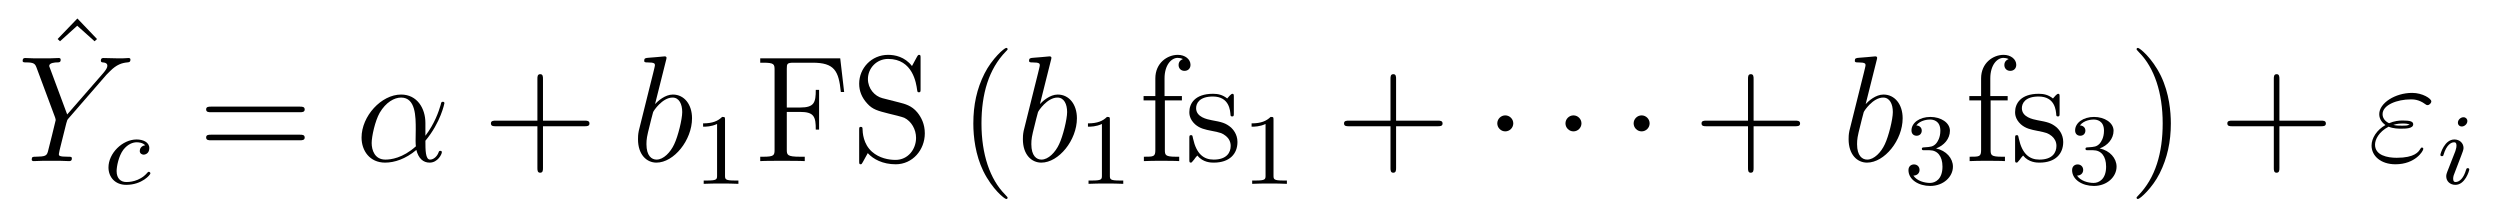
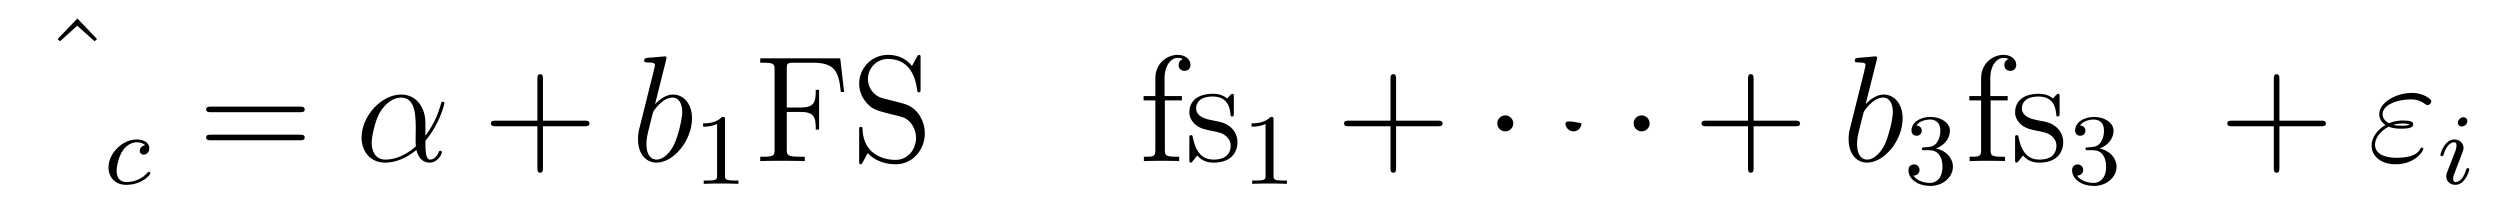
<svg xmlns="http://www.w3.org/2000/svg" version="1.1" width="198pt" height="17pt" viewBox="0 -17 198 17">
  <g id="page1">
    <g transform="matrix(1 0 0 -1 -127 650)">
      <path d="M133.129 665.536L131.563 663.91L131.754 663.731L133.117 664.962L134.492 663.731L134.683 663.91L133.129 665.536Z" />
-       <path d="M135.429 661.078L135.704 661.353C136.23 661.891 136.672 662.022 137.091 662.058C137.222 662.07 137.33 662.082 137.33 662.285C137.33 662.405 137.21 662.405 137.186 662.405C137.043 662.405 136.887 662.381 136.744 662.381H136.254C135.907 662.381 135.537 662.405 135.202 662.405C135.118 662.405 134.987 662.405 134.987 662.178C134.987 662.07 135.106 662.058 135.142 662.058C135.501 662.034 135.501 661.855 135.501 661.783C135.501 661.652 135.405 661.472 135.166 661.197L132.321 657.934L130.97 661.568C130.898 661.735 130.898 661.759 130.898 661.783C130.898 662.034 131.388 662.058 131.532 662.058S131.807 662.058 131.807 662.273C131.807 662.405 131.699 662.405 131.628 662.405C131.424 662.405 131.185 662.381 130.982 662.381H129.655C129.44 662.381 129.213 662.405 129.01 662.405C128.926 662.405 128.794 662.405 128.794 662.178C128.794 662.058 128.902 662.058 129.081 662.058C129.667 662.058 129.775 661.95 129.882 661.675L131.365 657.695C131.377 657.659 131.412 657.528 131.412 657.492C131.412 657.456 130.827 655.101 130.791 654.981C130.695 654.658 130.576 654.599 129.811 654.587C129.608 654.587 129.512 654.587 129.512 654.36C129.512 654.24 129.643 654.24 129.679 654.24C129.894 654.24 130.145 654.264 130.373 654.264H131.783C131.998 654.264 132.249 654.24 132.464 654.24C132.548 654.24 132.692 654.24 132.692 654.455C132.692 654.587 132.608 654.587 132.405 654.587C131.663 654.587 131.663 654.67 131.663 654.802C131.663 654.886 131.759 655.268 131.819 655.507L132.249 657.228C132.321 657.48 132.321 657.503 132.428 657.623L135.429 661.078Z" />
      <path d="M138.499 655.492C138.173 655.452 138.069 655.205 138.069 655.046C138.069 654.815 138.276 654.751 138.38 654.751C138.419 654.751 138.826 654.783 138.826 655.269C138.826 655.755 138.3 655.954 137.822 655.954C136.69 655.954 135.591 654.854 135.591 653.739C135.591 652.982 136.108 652.36 136.993 652.36C138.252 652.36 138.913 653.165 138.913 653.269C138.913 653.34 138.834 653.396 138.786 653.396C138.738 653.396 138.714 653.372 138.674 653.324C138.045 652.583 137.153 652.583 137.009 652.583C136.579 652.583 136.236 652.846 136.236 653.452C136.236 653.802 136.395 654.647 136.77 655.141C137.121 655.587 137.519 655.731 137.83 655.731C137.925 655.731 138.292 655.723 138.499 655.492Z" />
      <path d="M150.749 658.113C150.916 658.113 151.132 658.113 151.132 658.328C151.132 658.555 150.928 658.555 150.749 658.555H143.708C143.541 658.555 143.326 658.555 143.326 658.34C143.326 658.113 143.529 658.113 143.708 658.113H150.749ZM150.749 655.89C150.916 655.89 151.132 655.89 151.132 656.105C151.132 656.332 150.928 656.332 150.749 656.332H143.708C143.541 656.332 143.326 656.332 143.326 656.117C143.326 655.89 143.529 655.89 143.708 655.89H150.749Z" />
      <path d="M160.692 657.264C160.692 658.424 160.034 659.512 158.767 659.512C157.201 659.512 155.635 657.802 155.635 656.105C155.635 655.065 156.281 654.12 157.5 654.12C158.241 654.12 159.126 654.408 159.975 655.125C160.142 654.455 160.512 654.12 161.027 654.12C161.672 654.12 161.995 654.79 161.995 654.945C161.995 655.053 161.911 655.053 161.875 655.053C161.78 655.053 161.768 655.017 161.732 654.921C161.624 654.622 161.349 654.36 161.063 654.36C160.692 654.36 160.692 655.125 160.692 655.854C161.911 657.312 162.198 658.818 162.198 658.83C162.198 658.938 162.102 658.938 162.067 658.938C161.959 658.938 161.947 658.902 161.899 658.687C161.744 658.161 161.433 657.228 160.692 656.248V657.264ZM159.939 655.412C158.887 654.467 157.943 654.36 157.524 654.36C156.675 654.36 156.436 655.113 156.436 655.674C156.436 656.188 156.699 657.408 157.07 658.065C157.56 658.902 158.229 659.273 158.767 659.273C159.927 659.273 159.927 657.754 159.927 656.75C159.927 656.452 159.915 656.141 159.915 655.842C159.915 655.603 159.927 655.543 159.939 655.412Z" />
      <path d="M170.004 657.001H173.304C173.471 657.001 173.686 657.001 173.686 657.217C173.686 657.444 173.483 657.444 173.304 657.444H170.004V660.743C170.004 660.91 170.004 661.126 169.789 661.126C169.562 661.126 169.562 660.922 169.562 660.743V657.444H166.263C166.095 657.444 165.88 657.444 165.88 657.228C165.88 657.001 166.083 657.001 166.263 657.001H169.562V653.702C169.562 653.535 169.562 653.32 169.777 653.32C170.004 653.32 170.004 653.523 170.004 653.702V657.001Z" />
      <path d="M179.753 662.237C179.765 662.285 179.789 662.357 179.789 662.417C179.789 662.536 179.67 662.536 179.646 662.536C179.634 662.536 179.203 662.5 178.988 662.476C178.785 662.464 178.606 662.441 178.391 662.428C178.104 662.405 178.02 662.393 178.02 662.178C178.02 662.058 178.139 662.058 178.259 662.058C178.869 662.058 178.869 661.95 178.869 661.831C178.869 661.747 178.773 661.401 178.725 661.185L178.438 660.038C178.319 659.56 177.638 656.846 177.59 656.631C177.53 656.332 177.53 656.129 177.53 655.973C177.53 654.754 178.211 654.12 178.988 654.12C180.375 654.12 181.809 655.902 181.809 657.635C181.809 658.735 181.188 659.512 180.291 659.512C179.67 659.512 179.108 658.998 178.881 658.759L179.753 662.237ZM179 654.36C178.617 654.36 178.199 654.647 178.199 655.579C178.199 655.973 178.235 656.2 178.45 657.037C178.486 657.193 178.677 657.958 178.725 658.113C178.749 658.209 179.454 659.273 180.267 659.273C180.793 659.273 181.032 658.747 181.032 658.125C181.032 657.551 180.698 656.2 180.399 655.579C180.1 654.933 179.55 654.36 179 654.36Z" />
      <path d="M184.422 657.516C184.422 657.731 184.406 657.739 184.191 657.739C183.864 657.42 183.442 657.229 182.685 657.229V656.966C182.9 656.966 183.33 656.966 183.792 657.181V653.093C183.792 652.798 183.769 652.703 183.012 652.703H182.733V652.44C183.059 652.464 183.745 652.464 184.103 652.464C184.462 652.464 185.155 652.464 185.482 652.44V652.703H185.203C184.446 652.703 184.422 652.798 184.422 653.093V657.516Z" />
      <path d="M193.546 662.381H187.21V662.034H187.449C188.31 662.034 188.346 661.914 188.346 661.472V655.148C188.346 654.706 188.31 654.587 187.449 654.587H187.21V654.24C187.497 654.264 188.561 654.264 188.92 654.264C189.338 654.264 190.39 654.264 190.737 654.24V654.587H190.378C189.338 654.587 189.314 654.73 189.314 655.16V658.137H190.366C191.49 658.137 191.609 657.742 191.609 656.738H191.872V659.882H191.609C191.609 658.878 191.49 658.484 190.366 658.484H189.314V661.556C189.314 661.95 189.338 662.034 189.864 662.034H191.358C193.08 662.034 193.427 661.401 193.594 659.715H193.856L193.546 662.381ZM196.886 659.225C196.277 659.38 195.739 659.978 195.739 660.743C195.739 661.58 196.409 662.333 197.34 662.333C199.301 662.333 199.564 660.396 199.636 659.882C199.66 659.739 199.66 659.691 199.78 659.691C199.91 659.691 199.91 659.751 199.91 659.966V662.381C199.91 662.596 199.91 662.656 199.792 662.656C199.756 662.656 199.708 662.656 199.624 662.5L199.229 661.771C198.655 662.512 197.867 662.656 197.34 662.656C196.014 662.656 195.046 661.592 195.046 660.372C195.046 659.799 195.248 659.273 195.691 658.794C196.109 658.328 196.528 658.221 197.376 658.006C197.795 657.91 198.452 657.742 198.619 657.671C199.182 657.396 199.552 656.75 199.552 656.081C199.552 655.184 198.919 654.336 197.927 654.336C197.388 654.336 196.648 654.467 196.062 654.981C195.368 655.603 195.32 656.463 195.308 656.858C195.296 656.953 195.2 656.953 195.176 656.953C195.046 656.953 195.046 656.894 195.046 656.679V654.264C195.046 654.049 195.046 653.989 195.164 653.989C195.236 653.989 195.248 654.013 195.332 654.156C195.38 654.252 195.631 654.694 195.727 654.873C196.157 654.395 196.91 653.989 197.939 653.989C199.277 653.989 200.245 655.125 200.245 656.44C200.245 657.169 199.97 657.707 199.648 658.101C199.206 658.639 198.667 658.771 198.202 658.89L196.886 659.225Z" />
-       <path d="M206.801 651.335C206.801 651.371 206.801 651.395 206.598 651.598C205.403 652.806 204.733 654.778 204.733 657.217C204.733 659.536 205.295 661.532 206.682 662.943C206.801 663.05 206.801 663.074 206.801 663.11C206.801 663.182 206.742 663.206 206.694 663.206C206.538 663.206 205.558 662.345 204.972 661.173C204.362 659.966 204.088 658.687 204.088 657.217C204.088 656.152 204.256 654.73 204.876 653.451C205.582 652.017 206.562 651.239 206.694 651.239C206.742 651.239 206.801 651.263 206.801 651.335Z" />
-       <path d="M210.236 662.237C210.248 662.285 210.272 662.357 210.272 662.417C210.272 662.536 210.152 662.536 210.128 662.536C210.116 662.536 209.687 662.5 209.471 662.476C209.268 662.464 209.088 662.441 208.873 662.428C208.586 662.405 208.502 662.393 208.502 662.178C208.502 662.058 208.622 662.058 208.742 662.058C209.352 662.058 209.352 661.95 209.352 661.831C209.352 661.747 209.256 661.401 209.208 661.185L208.921 660.038C208.801 659.56 208.121 656.846 208.073 656.631C208.013 656.332 208.013 656.129 208.013 655.973C208.013 654.754 208.694 654.12 209.471 654.12C210.858 654.12 212.292 655.902 212.292 657.635C212.292 658.735 211.67 659.512 210.774 659.512C210.152 659.512 209.591 658.998 209.364 658.759L210.236 662.237ZM209.483 654.36C209.1 654.36 208.682 654.647 208.682 655.579C208.682 655.973 208.718 656.2 208.933 657.037C208.969 657.193 209.16 657.958 209.208 658.113C209.232 658.209 209.938 659.273 210.75 659.273C211.276 659.273 211.516 658.747 211.516 658.125C211.516 657.551 211.181 656.2 210.882 655.579C210.583 654.933 210.032 654.36 209.483 654.36Z" />
-       <path d="M214.902 657.516C214.902 657.731 214.886 657.739 214.67 657.739C214.344 657.42 213.922 657.229 213.166 657.229V656.966C213.38 656.966 213.81 656.966 214.272 657.181V653.093C214.272 652.798 214.249 652.703 213.492 652.703H213.212V652.44C213.539 652.464 214.225 652.464 214.584 652.464C214.942 652.464 215.635 652.464 215.962 652.44V652.703H215.683C214.926 652.703 214.902 652.798 214.902 653.093V657.516Z" />
      <path d="M219.257 659.046H220.607V659.392H219.232V660.791C219.232 661.867 219.782 662.417 220.272 662.417C220.368 662.417 220.547 662.393 220.691 662.321C220.643 662.309 220.344 662.202 220.344 661.855C220.344 661.58 220.535 661.388 220.81 661.388C221.096 661.388 221.288 661.58 221.288 661.867C221.288 662.309 220.858 662.656 220.284 662.656C219.448 662.656 218.503 662.01 218.503 660.791V659.392H217.571V659.046H218.503V655.125C218.503 654.587 218.371 654.587 217.595 654.587V654.24C217.93 654.264 218.586 654.264 218.945 654.264C219.268 654.264 220.117 654.264 220.392 654.24V654.587H220.153C219.28 654.587 219.257 654.718 219.257 655.148V659.046ZM224.72 659.297C224.72 659.512 224.72 659.572 224.602 659.572C224.506 659.572 224.279 659.308 224.195 659.201C223.824 659.5 223.453 659.572 223.072 659.572C221.624 659.572 221.195 658.782 221.195 658.125C221.195 657.993 221.195 657.575 221.648 657.157C222.031 656.822 222.438 656.738 222.988 656.631C223.645 656.499 223.8 656.463 224.099 656.224C224.315 656.045 224.47 655.782 224.47 655.447C224.47 654.933 224.171 654.36 223.118 654.36C222.33 654.36 221.756 654.814 221.494 656.009C221.446 656.224 221.446 656.236 221.434 656.248C221.41 656.296 221.362 656.296 221.326 656.296C221.195 656.296 221.195 656.236 221.195 656.021V654.395C221.195 654.18 221.195 654.12 221.314 654.12C221.374 654.12 221.386 654.132 221.588 654.383C221.648 654.467 221.648 654.491 221.828 654.682C222.282 654.12 222.928 654.12 223.13 654.12C224.386 654.12 225.007 654.814 225.007 655.758C225.007 656.404 224.614 656.786 224.506 656.894C224.075 657.264 223.753 657.336 222.964 657.48C222.605 657.551 221.732 657.719 221.732 658.436C221.732 658.807 221.983 659.356 223.06 659.356C224.362 659.356 224.434 658.245 224.458 657.874C224.47 657.778 224.554 657.778 224.59 657.778C224.72 657.778 224.72 657.838 224.72 658.053V659.297Z" />
      <path d="M227.862 657.516C227.862 657.731 227.846 657.739 227.63 657.739C227.304 657.42 226.882 657.229 226.126 657.229V656.966C226.34 656.966 226.77 656.966 227.232 657.181V653.093C227.232 652.798 227.209 652.703 226.452 652.703H226.172V652.44C226.499 652.464 227.185 652.464 227.544 652.464C227.902 652.464 228.595 652.464 228.922 652.44V652.703H228.643C227.886 652.703 227.862 652.798 227.862 653.093V657.516Z" />
      <path d="M237.57 657.001H240.869C241.037 657.001 241.252 657.001 241.252 657.217C241.252 657.444 241.049 657.444 240.869 657.444H237.57V660.743C237.57 660.91 237.57 661.126 237.354 661.126C237.127 661.126 237.127 660.922 237.127 660.743V657.444H233.828C233.66 657.444 233.446 657.444 233.446 657.228C233.446 657.001 233.648 657.001 233.828 657.001H237.127V653.702C237.127 653.535 237.127 653.32 237.342 653.32C237.57 653.32 237.57 653.523 237.57 653.702V657.001Z" />
      <path d="M246.852 657.228C246.852 657.575 246.565 657.862 246.218 657.862S245.585 657.575 245.585 657.228C245.585 656.882 245.872 656.595 246.218 656.595S246.852 656.882 246.852 657.228Z" />
-       <path d="M252.252 657.228C252.252 657.575 251.965 657.862 251.618 657.862S250.985 657.575 250.985 657.228C250.985 656.882 251.272 656.595 251.618 656.595S252.252 656.882 252.252 657.228Z" />
+       <path d="M252.252 657.228S250.985 657.575 250.985 657.228C250.985 656.882 251.272 656.595 251.618 656.595S252.252 656.882 252.252 657.228Z" />
      <path d="M257.651 657.228C257.651 657.575 257.364 657.862 257.017 657.862S256.384 657.575 256.384 657.228C256.384 656.882 256.67 656.595 257.017 656.595S257.651 656.882 257.651 657.228Z" />
      <path d="M265.885 657.001H269.184C269.352 657.001 269.567 657.001 269.567 657.217C269.567 657.444 269.364 657.444 269.184 657.444H265.885V660.743C265.885 660.91 265.885 661.126 265.669 661.126C265.442 661.126 265.442 660.922 265.442 660.743V657.444H262.144C261.976 657.444 261.761 657.444 261.761 657.228C261.761 657.001 261.964 657.001 262.144 657.001H265.442V653.702C265.442 653.535 265.442 653.32 265.658 653.32C265.885 653.32 265.885 653.523 265.885 653.702V657.001Z" />
      <path d="M275.634 662.237C275.646 662.285 275.67 662.357 275.67 662.417C275.67 662.536 275.55 662.536 275.526 662.536C275.514 662.536 275.084 662.5 274.868 662.476C274.666 662.464 274.487 662.441 274.271 662.428C273.984 662.405 273.901 662.393 273.901 662.178C273.901 662.058 274.02 662.058 274.14 662.058C274.75 662.058 274.75 661.95 274.75 661.831C274.75 661.747 274.654 661.401 274.606 661.185L274.319 660.038C274.199 659.56 273.518 656.846 273.47 656.631C273.41 656.332 273.41 656.129 273.41 655.973C273.41 654.754 274.092 654.12 274.868 654.12C276.256 654.12 277.69 655.902 277.69 657.635C277.69 658.735 277.068 659.512 276.172 659.512C275.55 659.512 274.988 658.998 274.762 658.759L275.634 662.237ZM274.88 654.36C274.498 654.36 274.08 654.647 274.08 655.579C274.08 655.973 274.116 656.2 274.331 657.037C274.367 657.193 274.558 657.958 274.606 658.113C274.63 658.209 275.335 659.273 276.148 659.273C276.673 659.273 276.913 658.747 276.913 658.125C276.913 657.551 276.578 656.2 276.28 655.579C275.981 654.933 275.431 654.36 274.88 654.36Z" />
      <path d="M279.816 655.102C280.446 655.102 280.844 654.639 280.844 653.802C280.844 652.807 280.278 652.512 279.856 652.512C279.418 652.512 278.82 652.671 278.54 653.093C278.828 653.093 279.028 653.277 279.028 653.54C279.028 653.795 278.844 653.978 278.588 653.978C278.374 653.978 278.15 653.842 278.15 653.524C278.15 652.767 278.964 652.273 279.872 652.273C280.932 652.273 281.672 653.006 281.672 653.802C281.672 654.464 281.147 655.07 280.334 655.245C280.963 655.468 281.434 656.01 281.434 656.647C281.434 657.285 280.716 657.739 279.888 657.739C279.035 657.739 278.389 657.277 278.389 656.671C278.389 656.376 278.588 656.249 278.796 656.249C279.043 656.249 279.203 656.424 279.203 656.655C279.203 656.95 278.947 657.062 278.772 657.07C279.107 657.508 279.72 657.532 279.864 657.532C280.07 657.532 280.676 657.468 280.676 656.647C280.676 656.089 280.446 655.755 280.334 655.627C280.096 655.38 279.912 655.364 279.426 655.332C279.274 655.325 279.21 655.317 279.21 655.213C279.21 655.102 279.282 655.102 279.418 655.102H279.816Z" />
      <path d="M284.657 659.046H286.007V659.392H284.632V660.791C284.632 661.867 285.182 662.417 285.672 662.417C285.768 662.417 285.947 662.393 286.091 662.321C286.043 662.309 285.744 662.202 285.744 661.855C285.744 661.58 285.935 661.388 286.21 661.388C286.496 661.388 286.688 661.58 286.688 661.867C286.688 662.309 286.258 662.656 285.684 662.656C284.848 662.656 283.903 662.01 283.903 660.791V659.392H282.971V659.046H283.903V655.125C283.903 654.587 283.771 654.587 282.995 654.587V654.24C283.33 654.264 283.986 654.264 284.345 654.264C284.668 654.264 285.517 654.264 285.792 654.24V654.587H285.553C284.68 654.587 284.657 654.718 284.657 655.148V659.046ZM290.12 659.297C290.12 659.512 290.12 659.572 290.002 659.572C289.906 659.572 289.679 659.308 289.595 659.201C289.224 659.5 288.853 659.572 288.472 659.572C287.024 659.572 286.595 658.782 286.595 658.125C286.595 657.993 286.595 657.575 287.048 657.157C287.431 656.822 287.838 656.738 288.388 656.631C289.045 656.499 289.2 656.463 289.499 656.224C289.715 656.045 289.87 655.782 289.87 655.447C289.87 654.933 289.571 654.36 288.518 654.36C287.73 654.36 287.156 654.814 286.894 656.009C286.846 656.224 286.846 656.236 286.834 656.248C286.81 656.296 286.762 656.296 286.726 656.296C286.595 656.296 286.595 656.236 286.595 656.021V654.395C286.595 654.18 286.595 654.12 286.714 654.12C286.774 654.12 286.786 654.132 286.988 654.383C287.048 654.467 287.048 654.491 287.228 654.682C287.682 654.12 288.328 654.12 288.53 654.12C289.786 654.12 290.407 654.814 290.407 655.758C290.407 656.404 290.014 656.786 289.906 656.894C289.475 657.264 289.153 657.336 288.364 657.48C288.005 657.551 287.132 657.719 287.132 658.436C287.132 658.807 287.383 659.356 288.46 659.356C289.762 659.356 289.834 658.245 289.858 657.874C289.87 657.778 289.954 657.778 289.99 657.778C290.12 657.778 290.12 657.838 290.12 658.053V659.297Z" />
      <path d="M292.776 655.102C293.406 655.102 293.804 654.639 293.804 653.802C293.804 652.807 293.238 652.512 292.816 652.512C292.378 652.512 291.78 652.671 291.5 653.093C291.788 653.093 291.988 653.277 291.988 653.54C291.988 653.795 291.804 653.978 291.548 653.978C291.334 653.978 291.11 653.842 291.11 653.524C291.11 652.767 291.924 652.273 292.832 652.273C293.892 652.273 294.632 653.006 294.632 653.802C294.632 654.464 294.107 655.07 293.294 655.245C293.923 655.468 294.394 656.01 294.394 656.647C294.394 657.285 293.676 657.739 292.848 657.739C291.995 657.739 291.349 657.277 291.349 656.671C291.349 656.376 291.548 656.249 291.756 656.249C292.003 656.249 292.163 656.424 292.163 656.655C292.163 656.95 291.907 657.062 291.732 657.07C292.067 657.508 292.68 657.532 292.824 657.532C293.03 657.532 293.636 657.468 293.636 656.647C293.636 656.089 293.406 655.755 293.294 655.627C293.056 655.38 292.872 655.364 292.386 655.332C292.234 655.325 292.17 655.317 292.17 655.213C292.17 655.102 292.242 655.102 292.378 655.102H292.776Z" />
-       <path d="M298.931 657.217C298.931 658.125 298.812 659.607 298.142 660.994C297.437 662.428 296.456 663.206 296.326 663.206C296.278 663.206 296.218 663.182 296.218 663.11C296.218 663.074 296.218 663.05 296.42 662.847C297.617 661.64 298.285 659.667 298.285 657.228C298.285 654.909 297.724 652.913 296.336 651.502C296.218 651.395 296.218 651.371 296.218 651.335C296.218 651.263 296.278 651.239 296.326 651.239C296.48 651.239 297.461 652.1 298.046 653.272C298.656 654.491 298.931 655.782 298.931 657.217Z" />
      <path d="M307.529 657.001H310.828C310.994 657.001 311.21 657.001 311.21 657.217C311.21 657.444 311.008 657.444 310.828 657.444H307.529V660.743C307.529 660.91 307.529 661.126 307.313 661.126C307.086 661.126 307.086 660.922 307.086 660.743V657.444H303.787C303.619 657.444 303.404 657.444 303.404 657.228C303.404 657.001 303.607 657.001 303.787 657.001H307.086V653.702C307.086 653.535 307.086 653.32 307.301 653.32C307.529 653.32 307.529 653.523 307.529 653.702V657.001Z" />
      <path d="M316.177 656.966C316.56 656.81 316.967 656.81 317.194 656.81C317.504 656.81 318.126 656.81 318.126 657.157C318.126 657.372 317.899 657.456 317.29 657.456C316.99 657.456 316.632 657.42 316.213 657.241C315.842 657.42 315.7 657.695 315.7 657.958C315.7 658.699 316.871 659.129 317.934 659.129C318.138 659.129 318.569 659.129 319.07 658.759C319.142 658.711 319.178 658.675 319.261 658.675C319.405 658.675 319.56 658.83 319.56 658.974C319.56 659.189 318.868 659.643 318.042 659.643C316.703 659.643 315.436 658.842 315.436 657.958C315.436 657.515 315.724 657.241 315.926 657.097C315.233 656.703 314.827 656.057 314.827 655.471C314.827 654.647 315.568 653.989 316.716 653.989C318.293 653.989 318.926 655.041 318.926 655.208C318.926 655.268 318.878 655.316 318.82 655.316C318.76 655.316 318.736 655.28 318.688 655.208C318.557 654.981 318.246 654.503 316.823 654.503C316.081 654.503 315.102 654.694 315.102 655.543C315.102 655.949 315.401 656.559 316.177 656.966ZM316.548 657.109C316.871 657.217 317.182 657.217 317.266 657.217C317.6 657.217 317.66 657.193 317.851 657.145C317.647 657.049 317.624 657.049 317.194 657.049C316.979 657.049 316.787 657.049 316.548 657.109Z" />
      <path d="M322.415 657.412C322.415 657.588 322.288 657.715 322.104 657.715C321.896 657.715 321.666 657.524 321.666 657.285C321.666 657.109 321.793 656.982 321.977 656.982C322.183 656.982 322.415 657.173 322.415 657.412ZM321.251 654.488L320.821 653.388C320.78 653.269 320.741 653.173 320.741 653.037C320.741 652.647 321.044 652.36 321.467 652.36C322.24 652.36 322.566 653.476 322.566 653.579C322.566 653.659 322.502 653.683 322.446 653.683C322.351 653.683 322.336 653.627 322.31 653.547C322.128 652.91 321.8 652.583 321.482 652.583C321.386 652.583 321.29 652.623 321.29 652.838C321.29 653.03 321.347 653.173 321.45 653.42C321.53 653.635 321.61 653.85 321.697 654.066L321.944 654.711C322.016 654.894 322.112 655.141 322.112 655.277C322.112 655.675 321.793 655.954 321.386 655.954C320.614 655.954 320.279 654.838 320.279 654.735C320.279 654.663 320.335 654.631 320.399 654.631C320.502 654.631 320.51 654.679 320.534 654.759C320.758 655.516 321.124 655.731 321.362 655.731C321.474 655.731 321.554 655.691 321.554 655.468C321.554 655.388 321.546 655.277 321.467 655.038L321.251 654.488Z" />
    </g>
  </g>
</svg>